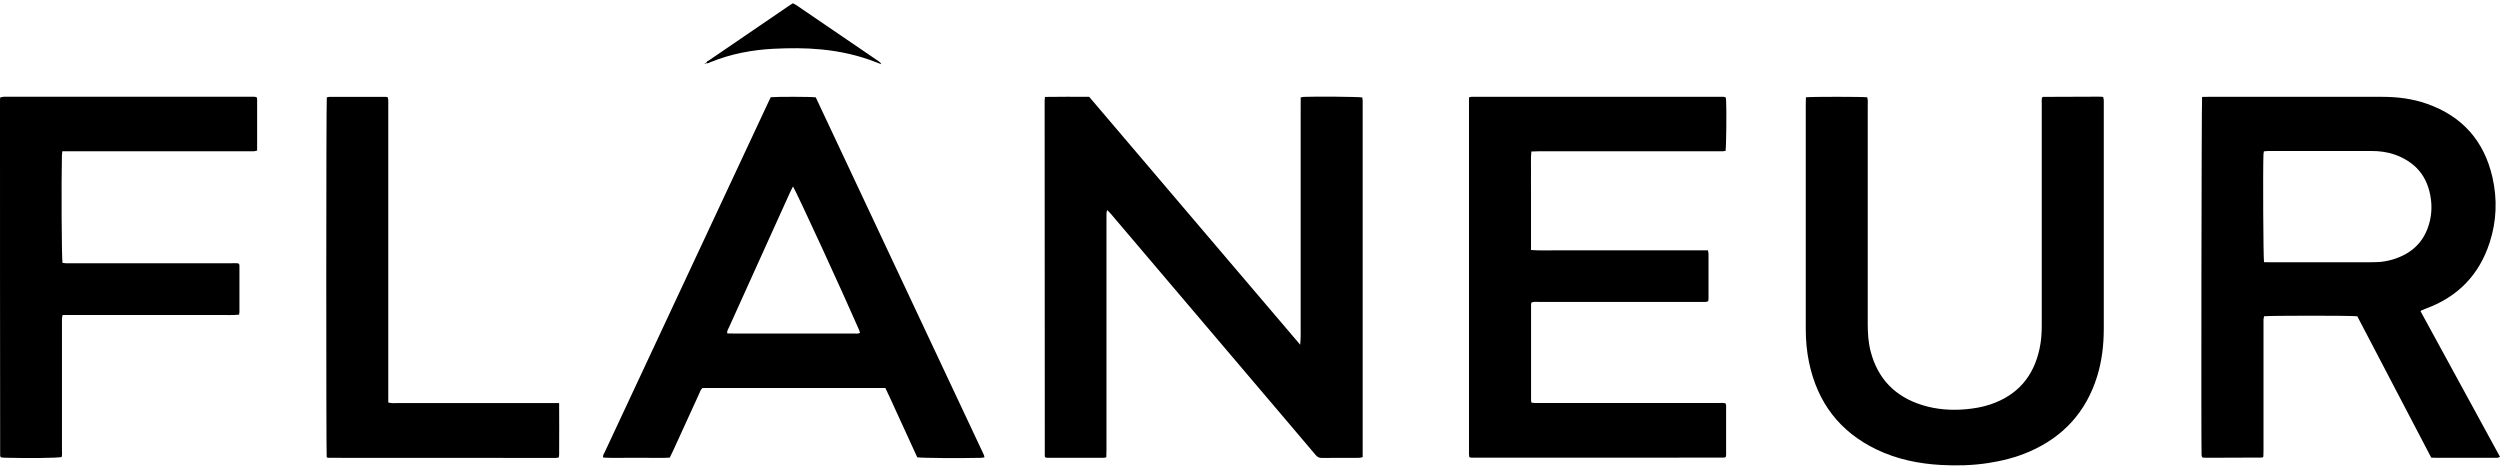
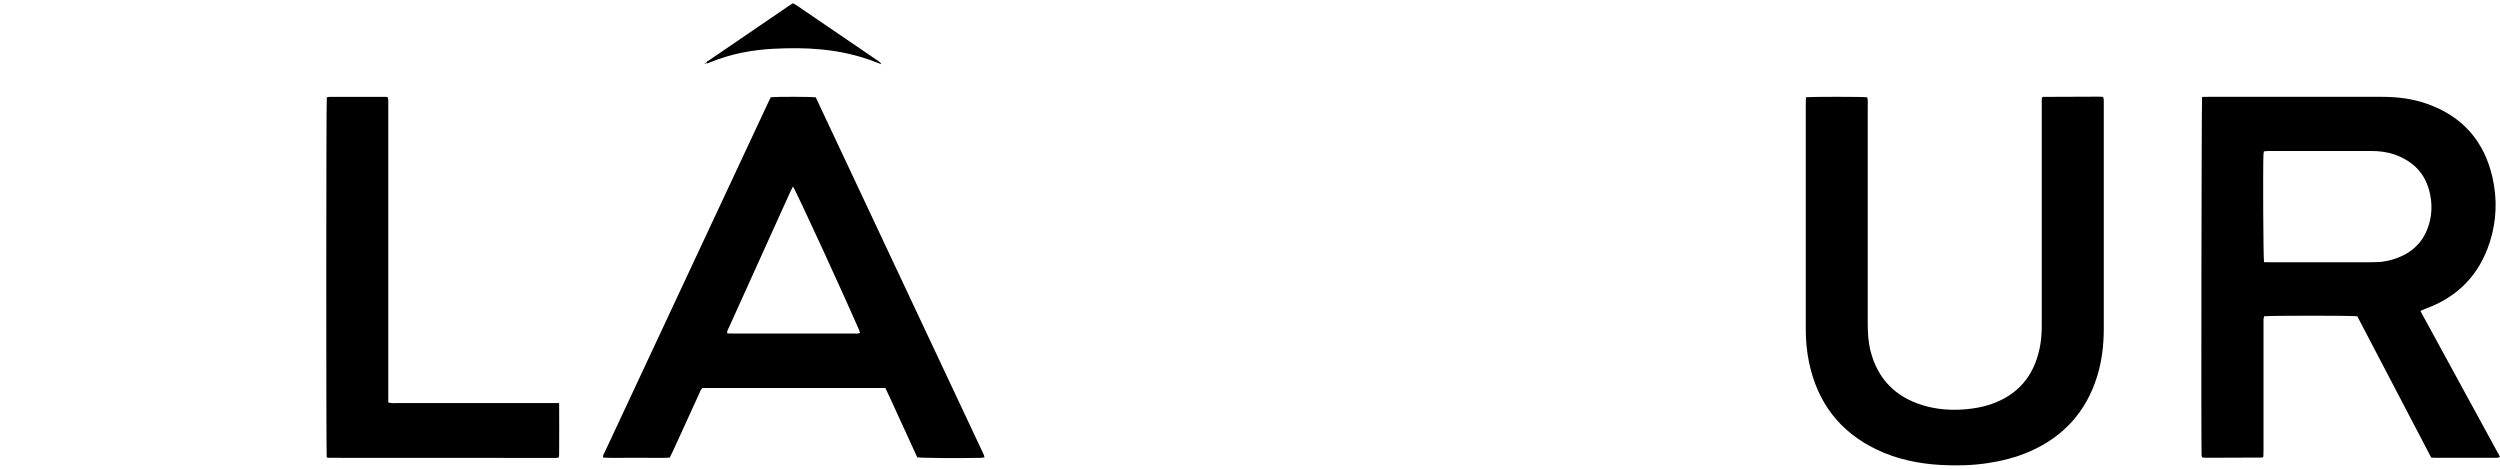
<svg xmlns="http://www.w3.org/2000/svg" width="160" height="30" viewBox="0 0 160 30" fill="none">
-   <path d="M66.88 6.203C67.837 6.187 68.761 6.193 69.708 6.197C71.955 8.836 74.203 11.48 76.45 14.12C78.688 16.746 80.923 19.377 83.212 22.062C83.264 21.543 83.235 21.115 83.242 20.687C83.248 20.242 83.242 19.795 83.242 19.351V8.872C83.242 8.428 83.242 7.98 83.242 7.536C83.242 7.105 83.238 6.673 83.245 6.232C83.332 6.219 83.391 6.203 83.446 6.2C84.201 6.167 86.887 6.19 87.185 6.235C87.195 6.297 87.208 6.365 87.211 6.437C87.214 6.521 87.211 6.605 87.211 6.689C87.211 14.061 87.211 21.436 87.211 28.808V29.255C87.127 29.275 87.062 29.301 86.994 29.301C86.186 29.301 85.379 29.301 84.571 29.307C84.39 29.307 84.286 29.22 84.182 29.096C83.481 28.266 82.781 27.442 82.077 26.615C78.419 22.308 74.761 18.002 71.102 13.695C71.034 13.614 70.96 13.542 70.862 13.442C70.84 13.523 70.82 13.565 70.817 13.61C70.811 13.73 70.814 13.85 70.814 13.97C70.814 18.91 70.814 23.849 70.814 28.788C70.814 28.944 70.807 29.096 70.804 29.265C70.73 29.281 70.671 29.301 70.616 29.301C69.436 29.301 68.255 29.301 67.071 29.301C67.013 29.301 66.958 29.288 66.922 29.284C66.893 29.255 66.883 29.245 66.877 29.236C66.87 29.226 66.867 29.213 66.867 29.203C66.864 21.614 66.86 14.025 66.857 6.433C66.857 6.375 66.867 6.317 66.877 6.21L66.88 6.203Z" fill="black" />
  <path d="M140.937 6.203C141.07 6.203 141.187 6.197 141.307 6.197C145.03 6.197 148.756 6.197 152.479 6.197C153.452 6.197 154.402 6.32 155.32 6.641C157.587 7.435 158.985 9.021 159.517 11.35C159.835 12.748 159.783 14.152 159.338 15.524C158.67 17.583 157.315 18.988 155.281 19.74C155.171 19.782 155.061 19.831 154.95 19.876C154.941 19.879 154.937 19.895 154.918 19.925C155.761 21.468 156.608 23.022 157.454 24.572C158.301 26.122 159.15 27.669 159.997 29.233C159.867 29.323 159.757 29.301 159.656 29.301C158.91 29.301 158.161 29.301 157.415 29.301C156.932 29.301 156.452 29.301 155.969 29.301C155.849 29.301 155.732 29.291 155.599 29.288C154.016 26.262 152.437 23.242 150.867 20.242C150.524 20.191 145.205 20.194 144.9 20.242C144.89 20.304 144.871 20.372 144.864 20.44C144.858 20.547 144.864 20.658 144.864 20.765C144.864 23.45 144.864 26.139 144.864 28.824C144.864 28.967 144.858 29.109 144.855 29.22C144.822 29.259 144.816 29.268 144.806 29.275C144.796 29.281 144.783 29.284 144.77 29.284C143.59 29.291 142.409 29.294 141.229 29.297C141.157 29.297 141.083 29.294 141.011 29.288C140.989 29.288 140.966 29.268 140.934 29.255C140.924 29.22 140.904 29.174 140.901 29.129C140.869 28.607 140.895 6.508 140.934 6.203H140.937ZM144.903 16.779C145.049 16.779 145.182 16.785 145.312 16.785C147.407 16.785 149.502 16.785 151.597 16.785C151.753 16.785 151.912 16.779 152.067 16.776C152.431 16.772 152.787 16.711 153.134 16.607C154.299 16.257 155.113 15.534 155.456 14.347C155.609 13.821 155.651 13.286 155.576 12.738C155.388 11.308 154.603 10.367 153.251 9.89C152.768 9.722 152.268 9.663 151.759 9.663C149.567 9.663 147.374 9.663 145.182 9.663C145.088 9.663 144.994 9.68 144.887 9.686C144.877 9.757 144.864 9.816 144.861 9.874C144.822 10.928 144.848 16.412 144.897 16.779H144.903Z" fill="black" />
-   <path d="M94.012 6.235C94.093 6.216 94.126 6.197 94.161 6.197C99.548 6.197 104.935 6.197 110.322 6.197C110.357 6.197 110.39 6.213 110.438 6.226C110.448 6.281 110.468 6.336 110.471 6.394C110.507 7.144 110.481 9.362 110.435 9.66C110.374 9.667 110.305 9.68 110.237 9.683C110.13 9.686 110.02 9.683 109.913 9.683C106.093 9.683 102.272 9.683 98.452 9.683C98.309 9.683 98.166 9.689 98.007 9.696C97.962 10.137 97.991 10.555 97.985 10.974C97.978 11.395 97.985 11.817 97.985 12.239V13.468C97.985 13.889 97.985 14.311 97.985 14.732C97.985 15.151 97.985 15.569 97.985 16C98.494 16.043 98.961 16.017 99.428 16.023C99.898 16.026 100.368 16.023 100.839 16.023H106.479C106.949 16.023 107.419 16.023 107.889 16.023C108.356 16.023 108.827 16.023 109.31 16.023C109.323 16.114 109.345 16.182 109.345 16.25C109.345 17.201 109.345 18.154 109.345 19.104C109.345 19.163 109.333 19.221 109.326 19.273C109.206 19.347 109.083 19.322 108.963 19.322C108.408 19.322 107.854 19.322 107.299 19.322C104.358 19.322 101.416 19.322 98.478 19.322C98.325 19.322 98.166 19.299 98.02 19.357C98.007 19.403 97.988 19.438 97.988 19.471C97.988 21.53 97.988 23.59 97.988 25.649C97.988 25.681 98.004 25.717 98.02 25.772C98.089 25.779 98.157 25.788 98.225 25.791C98.345 25.791 98.465 25.791 98.585 25.791C102.392 25.791 106.203 25.791 110.01 25.791C110.153 25.791 110.296 25.772 110.435 25.817C110.448 25.863 110.468 25.895 110.471 25.928C110.471 26.988 110.474 28.049 110.471 29.109C110.471 29.155 110.455 29.2 110.448 29.245C110.406 29.262 110.374 29.288 110.341 29.288C104.954 29.288 99.567 29.291 94.181 29.291C94.135 29.291 94.09 29.271 94.035 29.259C94.028 29.194 94.015 29.135 94.015 29.077C94.015 21.465 94.015 13.854 94.015 6.222L94.012 6.235Z" fill="black" />
-   <path d="M49.328 6.222C49.72 6.184 51.897 6.187 52.208 6.229C55.792 13.85 59.382 21.485 62.972 29.122C62.991 29.164 62.991 29.213 63.004 29.275C62.92 29.284 62.849 29.297 62.781 29.301C61.363 29.333 59.061 29.317 58.704 29.268C58.487 28.791 58.263 28.299 58.036 27.809C57.806 27.306 57.575 26.8 57.342 26.297C57.115 25.808 56.901 25.311 56.664 24.832H44.966C44.84 24.919 44.81 25.055 44.758 25.172C44.191 26.408 43.627 27.647 43.062 28.882C43.004 29.012 42.939 29.142 42.864 29.288C42.394 29.32 41.924 29.297 41.457 29.301C40.974 29.304 40.494 29.304 40.011 29.301C39.544 29.297 39.073 29.317 38.606 29.284C38.564 29.135 38.655 29.038 38.703 28.937C39.339 27.572 39.978 26.21 40.614 24.848C43.458 18.764 46.302 12.676 49.15 6.592C49.205 6.472 49.263 6.352 49.325 6.226L49.328 6.222ZM50.748 11.937C50.671 12.099 50.609 12.213 50.554 12.332C49.947 13.669 49.341 15.008 48.738 16.344C48.044 17.878 47.346 19.412 46.656 20.95C46.604 21.063 46.513 21.173 46.545 21.339C46.682 21.339 46.811 21.345 46.944 21.345C48.281 21.345 49.62 21.345 50.956 21.345C52.198 21.345 53.437 21.345 54.679 21.345C54.796 21.345 54.919 21.378 55.042 21.293C55.02 21.225 55 21.157 54.971 21.092C53.988 18.828 50.979 12.287 50.752 11.934L50.748 11.937Z" fill="black" />
+   <path d="M49.328 6.222C49.72 6.184 51.897 6.187 52.208 6.229C55.792 13.85 59.382 21.485 62.972 29.122C62.991 29.164 62.991 29.213 63.004 29.275C62.92 29.284 62.849 29.297 62.781 29.301C61.363 29.333 59.061 29.317 58.704 29.268C58.487 28.791 58.263 28.299 58.036 27.809C57.806 27.306 57.575 26.8 57.342 26.297C57.115 25.808 56.901 25.311 56.664 24.832H44.966C44.84 24.919 44.81 25.055 44.758 25.172C44.191 26.408 43.627 27.647 43.062 28.882C43.004 29.012 42.939 29.142 42.864 29.288C42.394 29.32 41.924 29.297 41.457 29.301C40.974 29.304 40.494 29.304 40.011 29.301C39.544 29.297 39.073 29.317 38.606 29.284C38.564 29.135 38.655 29.038 38.703 28.937C39.339 27.572 39.978 26.21 40.614 24.848C43.458 18.764 46.302 12.676 49.15 6.592C49.205 6.472 49.263 6.352 49.325 6.226L49.328 6.222ZM50.748 11.937C50.671 12.099 50.609 12.213 50.554 12.332C49.947 13.669 49.341 15.008 48.738 16.344C48.044 17.878 47.346 19.412 46.656 20.95C46.604 21.063 46.513 21.173 46.545 21.339C46.682 21.339 46.811 21.345 46.944 21.345C52.198 21.345 53.437 21.345 54.679 21.345C54.796 21.345 54.919 21.378 55.042 21.293C55.02 21.225 55 21.157 54.971 21.092C53.988 18.828 50.979 12.287 50.752 11.934L50.748 11.937Z" fill="black" />
  <path d="M115.579 6.226C115.942 6.184 119.195 6.187 119.503 6.226C119.513 6.287 119.532 6.355 119.535 6.424C119.542 6.544 119.535 6.664 119.535 6.784C119.535 11.434 119.535 16.082 119.535 20.732C119.535 21.326 119.571 21.913 119.72 22.487C120.181 24.258 121.303 25.396 123.041 25.931C123.936 26.207 124.861 26.275 125.795 26.194C126.336 26.145 126.868 26.057 127.387 25.882C129.129 25.295 130.163 24.082 130.536 22.295C130.637 21.822 130.672 21.342 130.672 20.859C130.672 16.137 130.672 11.415 130.672 6.693C130.672 6.54 130.659 6.385 130.685 6.258C130.718 6.222 130.724 6.213 130.734 6.206C130.744 6.2 130.757 6.2 130.77 6.2C131.95 6.197 133.131 6.193 134.311 6.187C134.383 6.187 134.457 6.187 134.528 6.193C134.551 6.193 134.574 6.209 134.613 6.226C134.623 6.284 134.635 6.352 134.642 6.424C134.648 6.495 134.642 6.569 134.642 6.641C134.642 11.434 134.642 16.227 134.642 21.024C134.642 22.065 134.525 23.093 134.217 24.089C133.513 26.353 132.064 27.951 129.894 28.898C129.041 29.271 128.143 29.498 127.222 29.638C126.226 29.79 125.227 29.813 124.228 29.758C122.798 29.68 121.41 29.395 120.109 28.772C117.739 27.637 116.318 25.759 115.78 23.2C115.634 22.503 115.569 21.796 115.569 21.082C115.569 16.276 115.569 11.47 115.569 6.664C115.569 6.521 115.576 6.378 115.579 6.216V6.226Z" fill="black" />
-   <path d="M3.986 9.689C3.976 9.8 3.963 9.871 3.963 9.939C3.921 11.677 3.944 16.442 3.999 16.824C4.06 16.831 4.129 16.844 4.197 16.847C4.304 16.85 4.414 16.847 4.521 16.847C7.968 16.847 11.416 16.847 14.863 16.847C15.006 16.847 15.149 16.828 15.288 16.873C15.304 16.918 15.324 16.951 15.324 16.983C15.324 17.982 15.327 18.984 15.324 19.983C15.324 20.029 15.308 20.074 15.298 20.139C14.873 20.181 14.455 20.155 14.036 20.158C13.628 20.165 13.216 20.158 12.807 20.158C12.386 20.158 11.964 20.158 11.542 20.158H4.009C3.992 20.243 3.97 20.311 3.966 20.379C3.96 20.486 3.966 20.596 3.966 20.703C3.966 23.414 3.966 26.122 3.966 28.834C3.966 28.976 3.986 29.119 3.944 29.252C3.623 29.314 1.836 29.333 0.285 29.294C0.204 29.294 0.123 29.275 0.045 29.265C0.029 29.216 0.01 29.181 0.01 29.148C0 21.562 0 13.974 0 6.385C0 6.339 0.013 6.291 0.023 6.226C0.097 6.213 0.165 6.2 0.234 6.193C0.305 6.187 0.379 6.193 0.451 6.193C5.633 6.193 10.816 6.193 15.998 6.193C16.141 6.193 16.284 6.174 16.423 6.222C16.436 6.268 16.456 6.3 16.456 6.333C16.456 7.429 16.456 8.525 16.456 9.638C16.381 9.654 16.313 9.676 16.248 9.683C16.141 9.689 16.031 9.683 15.924 9.683C12.103 9.683 8.283 9.683 4.463 9.683H3.989L3.986 9.689Z" fill="black" />
  <path d="M35.785 25.801C35.794 26.933 35.788 28.013 35.785 29.096C35.785 29.155 35.769 29.213 35.759 29.278C35.691 29.288 35.632 29.307 35.574 29.307C30.719 29.307 25.861 29.304 21.006 29.301C20.973 29.301 20.941 29.275 20.909 29.265C20.87 28.941 20.873 6.556 20.915 6.232C20.964 6.222 21.019 6.2 21.074 6.2C22.28 6.2 23.483 6.2 24.69 6.2C24.726 6.2 24.761 6.213 24.813 6.219C24.826 6.284 24.846 6.349 24.849 6.417C24.855 6.537 24.849 6.657 24.849 6.777C24.849 12.942 24.849 19.111 24.849 25.276V25.759C24.933 25.775 25.001 25.795 25.069 25.798C25.177 25.805 25.287 25.798 25.394 25.798C28.695 25.798 31.997 25.798 35.298 25.798C35.441 25.798 35.584 25.798 35.778 25.798L35.785 25.801Z" fill="black" />
  <path d="M45.187 4.05C45.213 3.926 45.326 3.894 45.41 3.839C46.445 3.132 47.48 2.425 48.514 1.721C49.15 1.286 49.789 0.852 50.424 0.417C50.525 0.349 50.625 0.284 50.739 0.21C50.81 0.245 50.888 0.275 50.956 0.323C52.72 1.523 54.481 2.723 56.242 3.926C56.307 3.968 56.362 4.024 56.401 4.111C56.291 4.069 56.181 4.03 56.074 3.985C54.945 3.54 53.774 3.281 52.568 3.164C51.546 3.064 50.522 3.07 49.497 3.122C48.118 3.193 46.773 3.45 45.485 3.972C45.388 4.011 45.294 4.082 45.177 4.043L45.183 4.05H45.187Z" fill="black" />
  <path d="M45.177 4.04C45.19 4.095 45.157 4.098 45.118 4.095C45.109 4.095 45.102 4.079 45.093 4.072C45.122 4.063 45.154 4.056 45.183 4.046L45.177 4.04Z" fill="black" />
</svg>